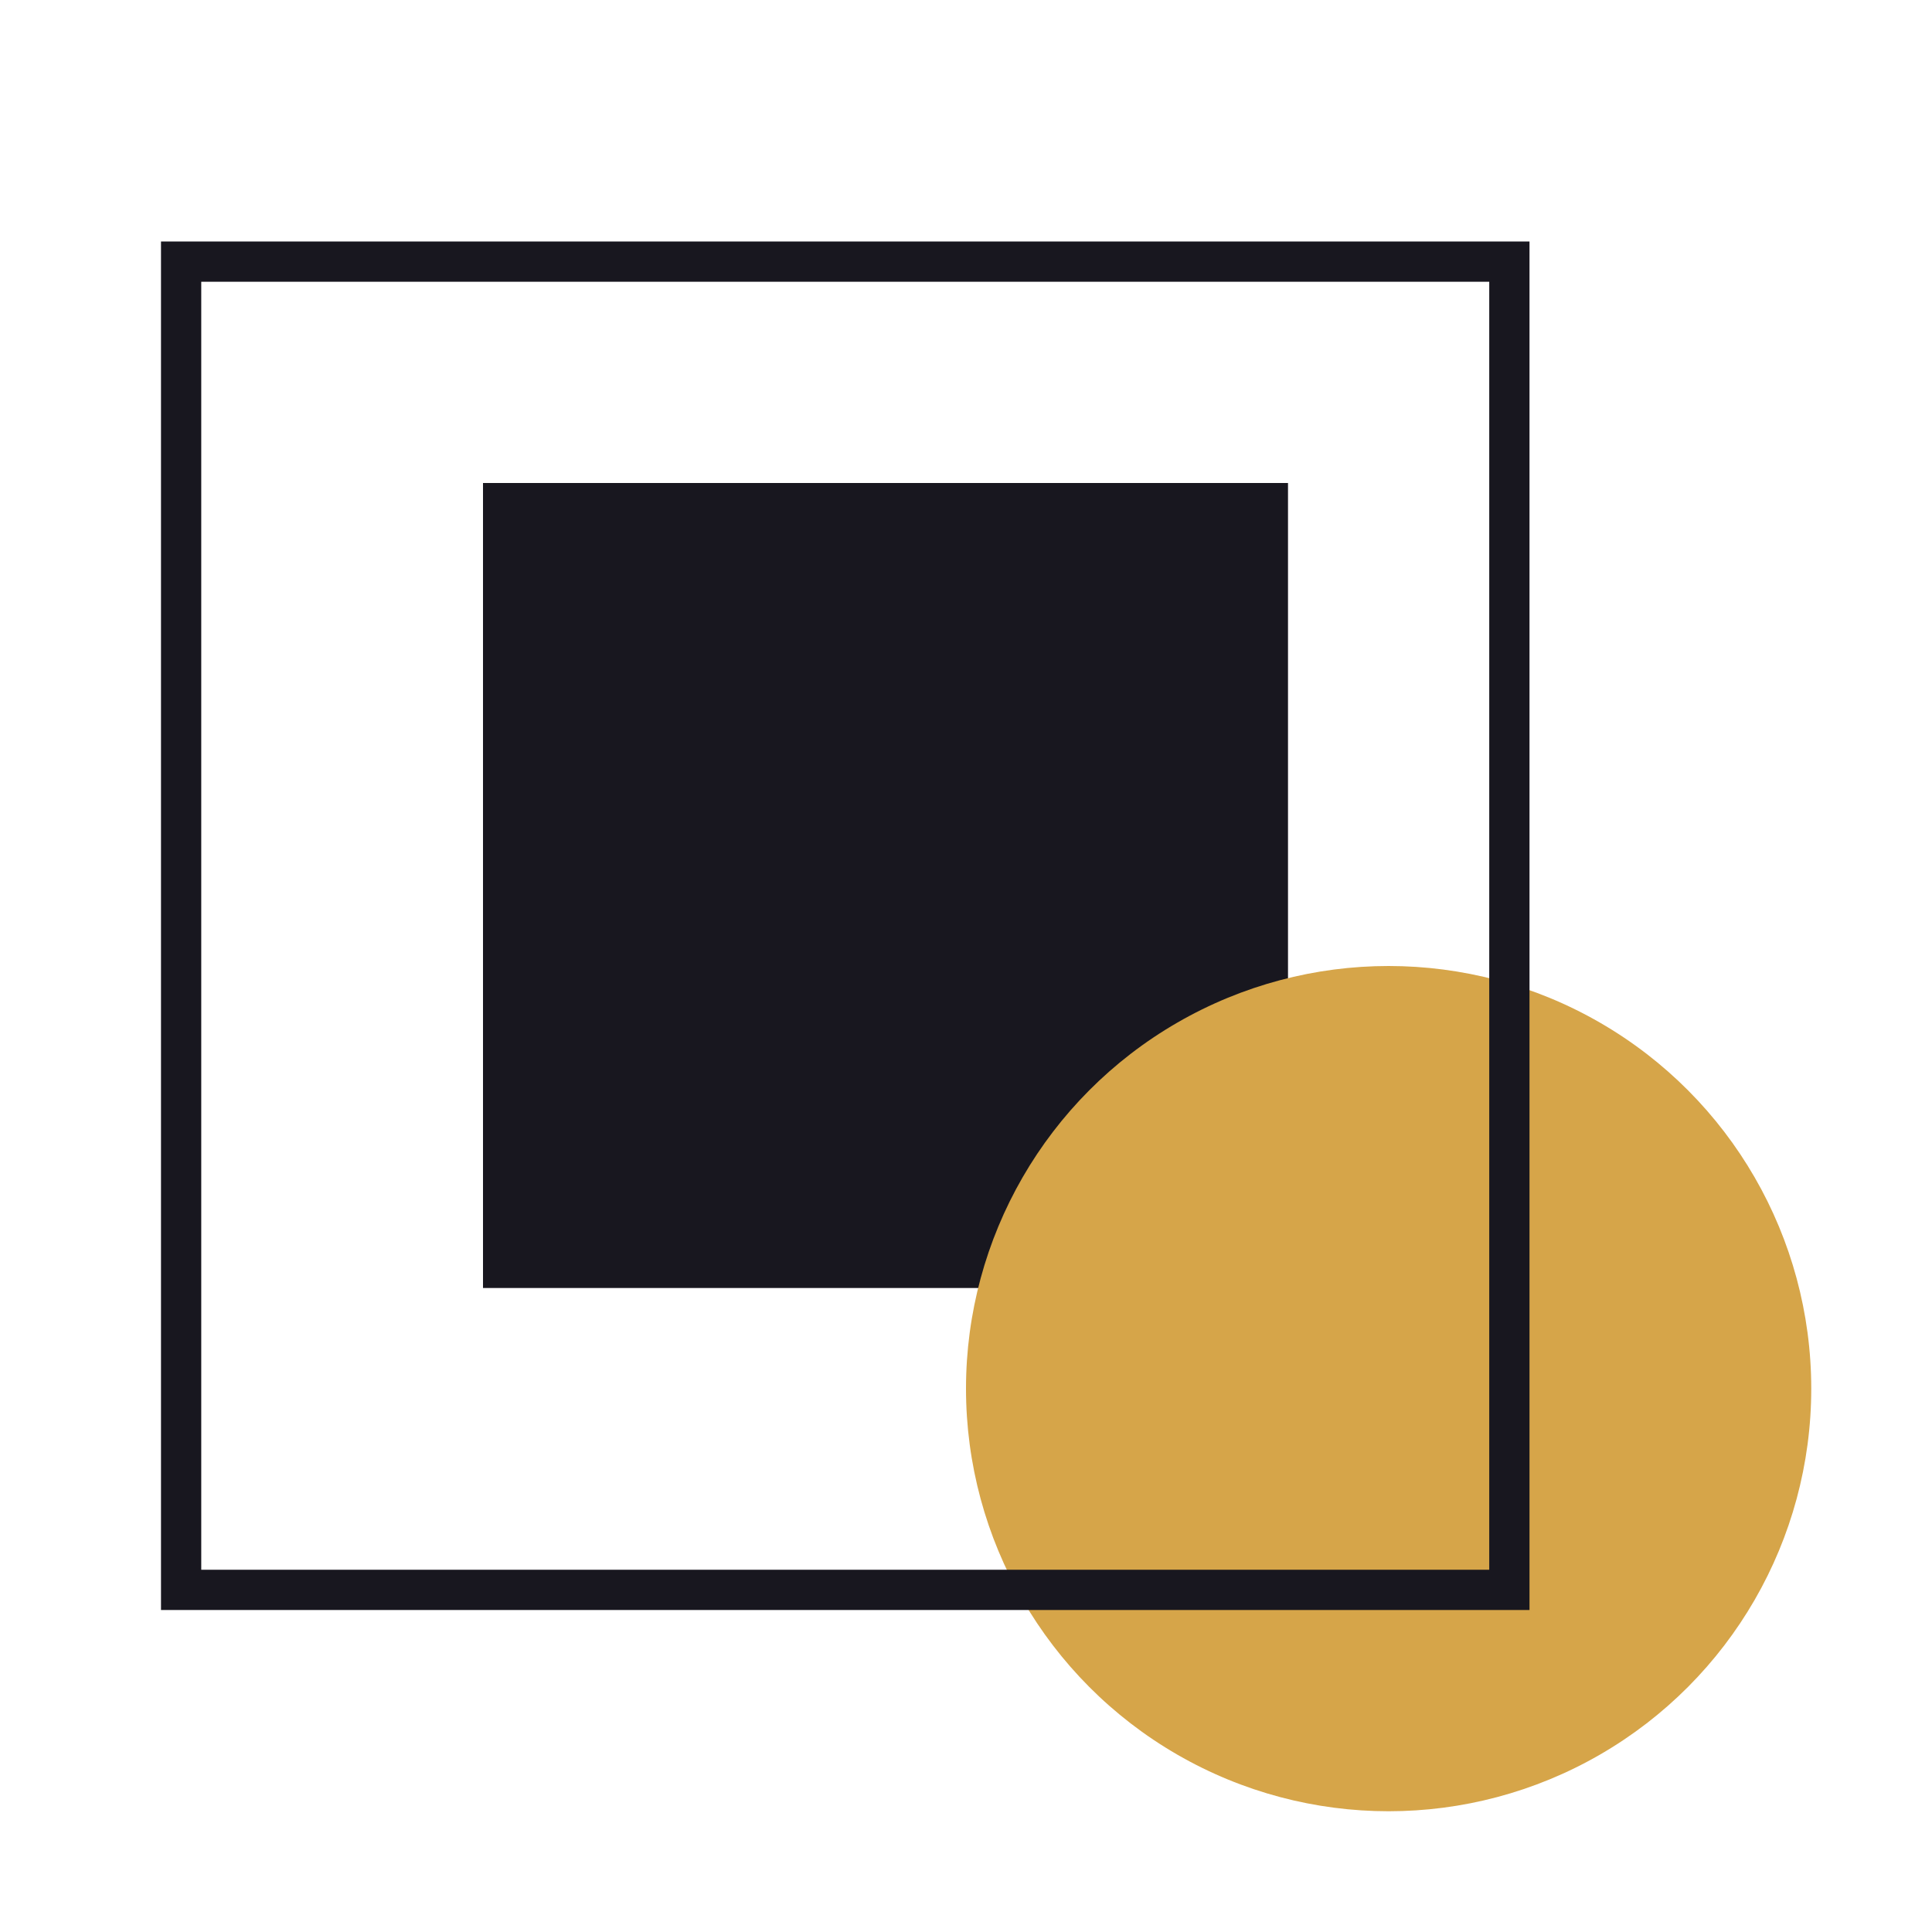
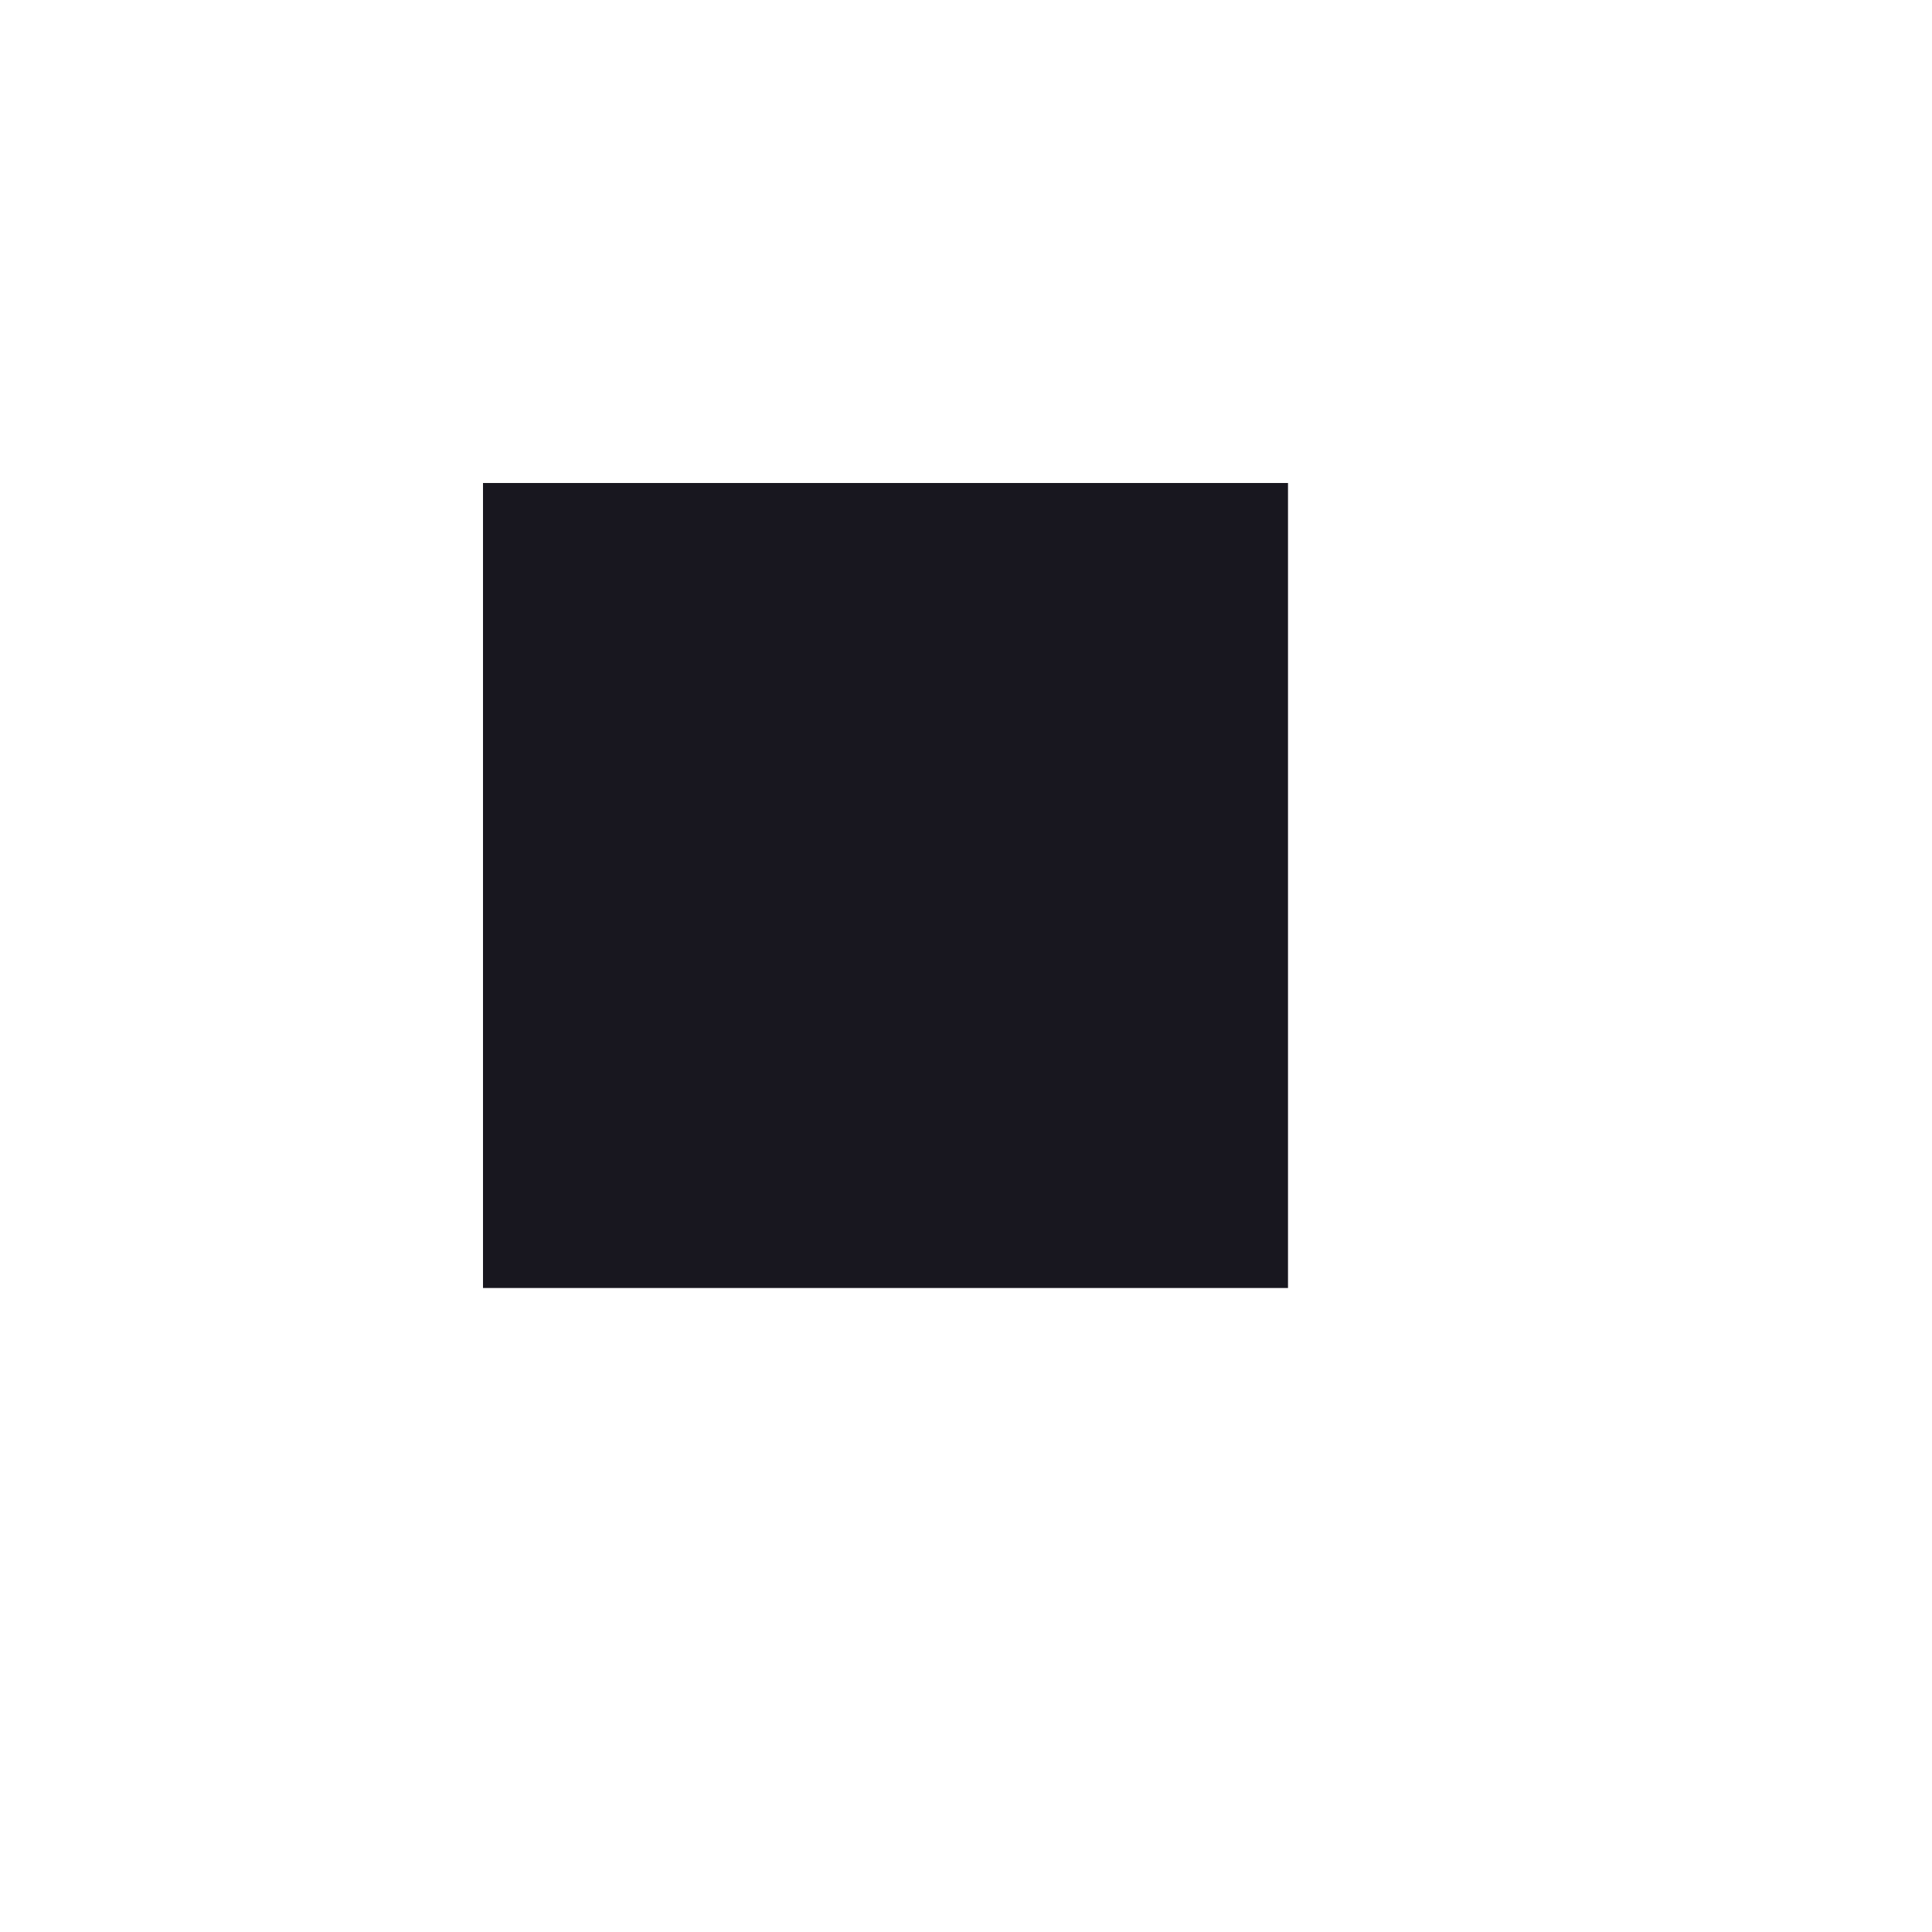
<svg xmlns="http://www.w3.org/2000/svg" width="48" height="48" viewBox="0 0 48 48" fill="none">
  <rect x="12" y="12" width="20" height="20" fill="#18171F" />
-   <circle cx="34.5" cy="34.5" r="10.5" fill="#D6A549" />
-   <rect x="4.5" y="6.5" width="33" height="33" stroke="#18171F" />
</svg>